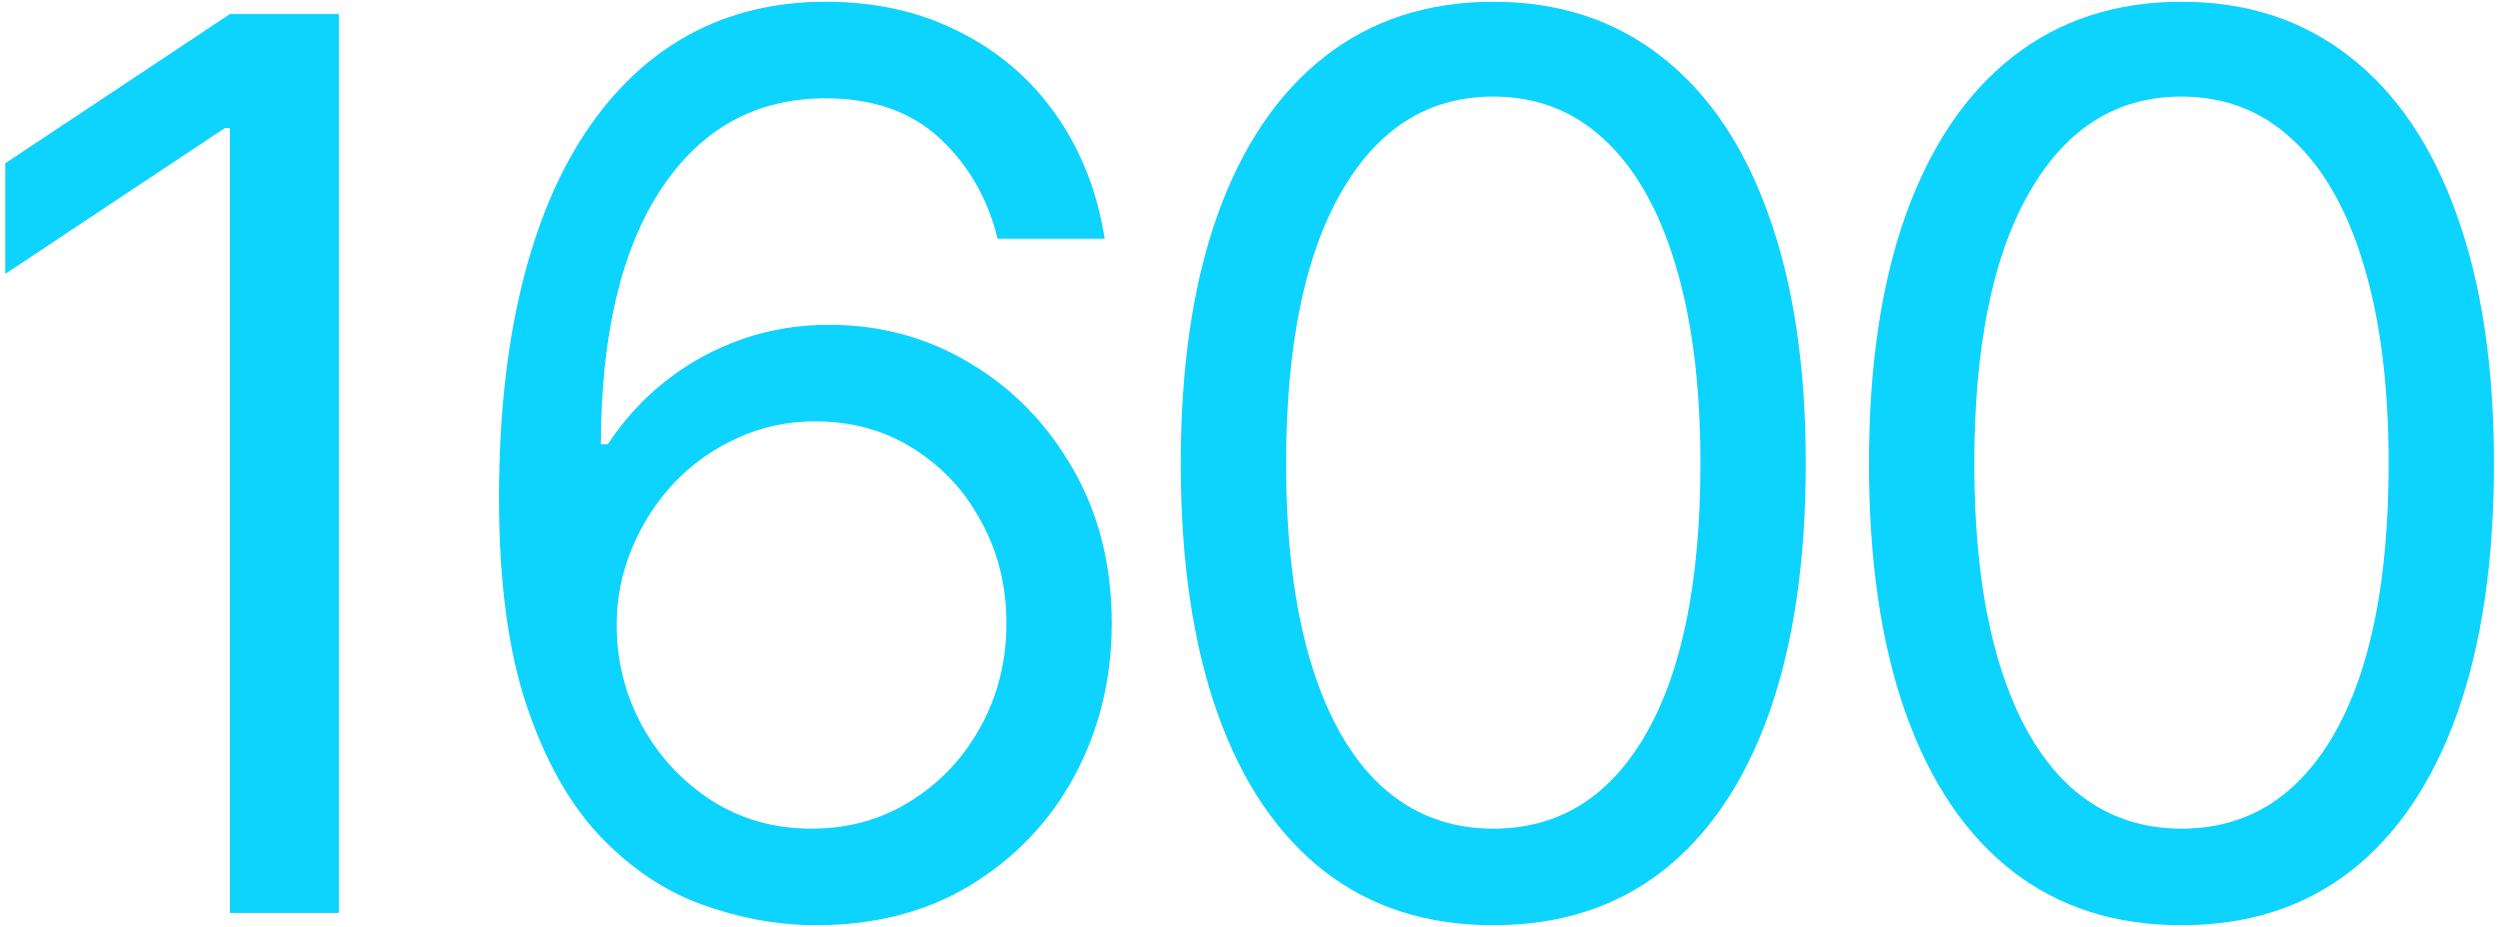
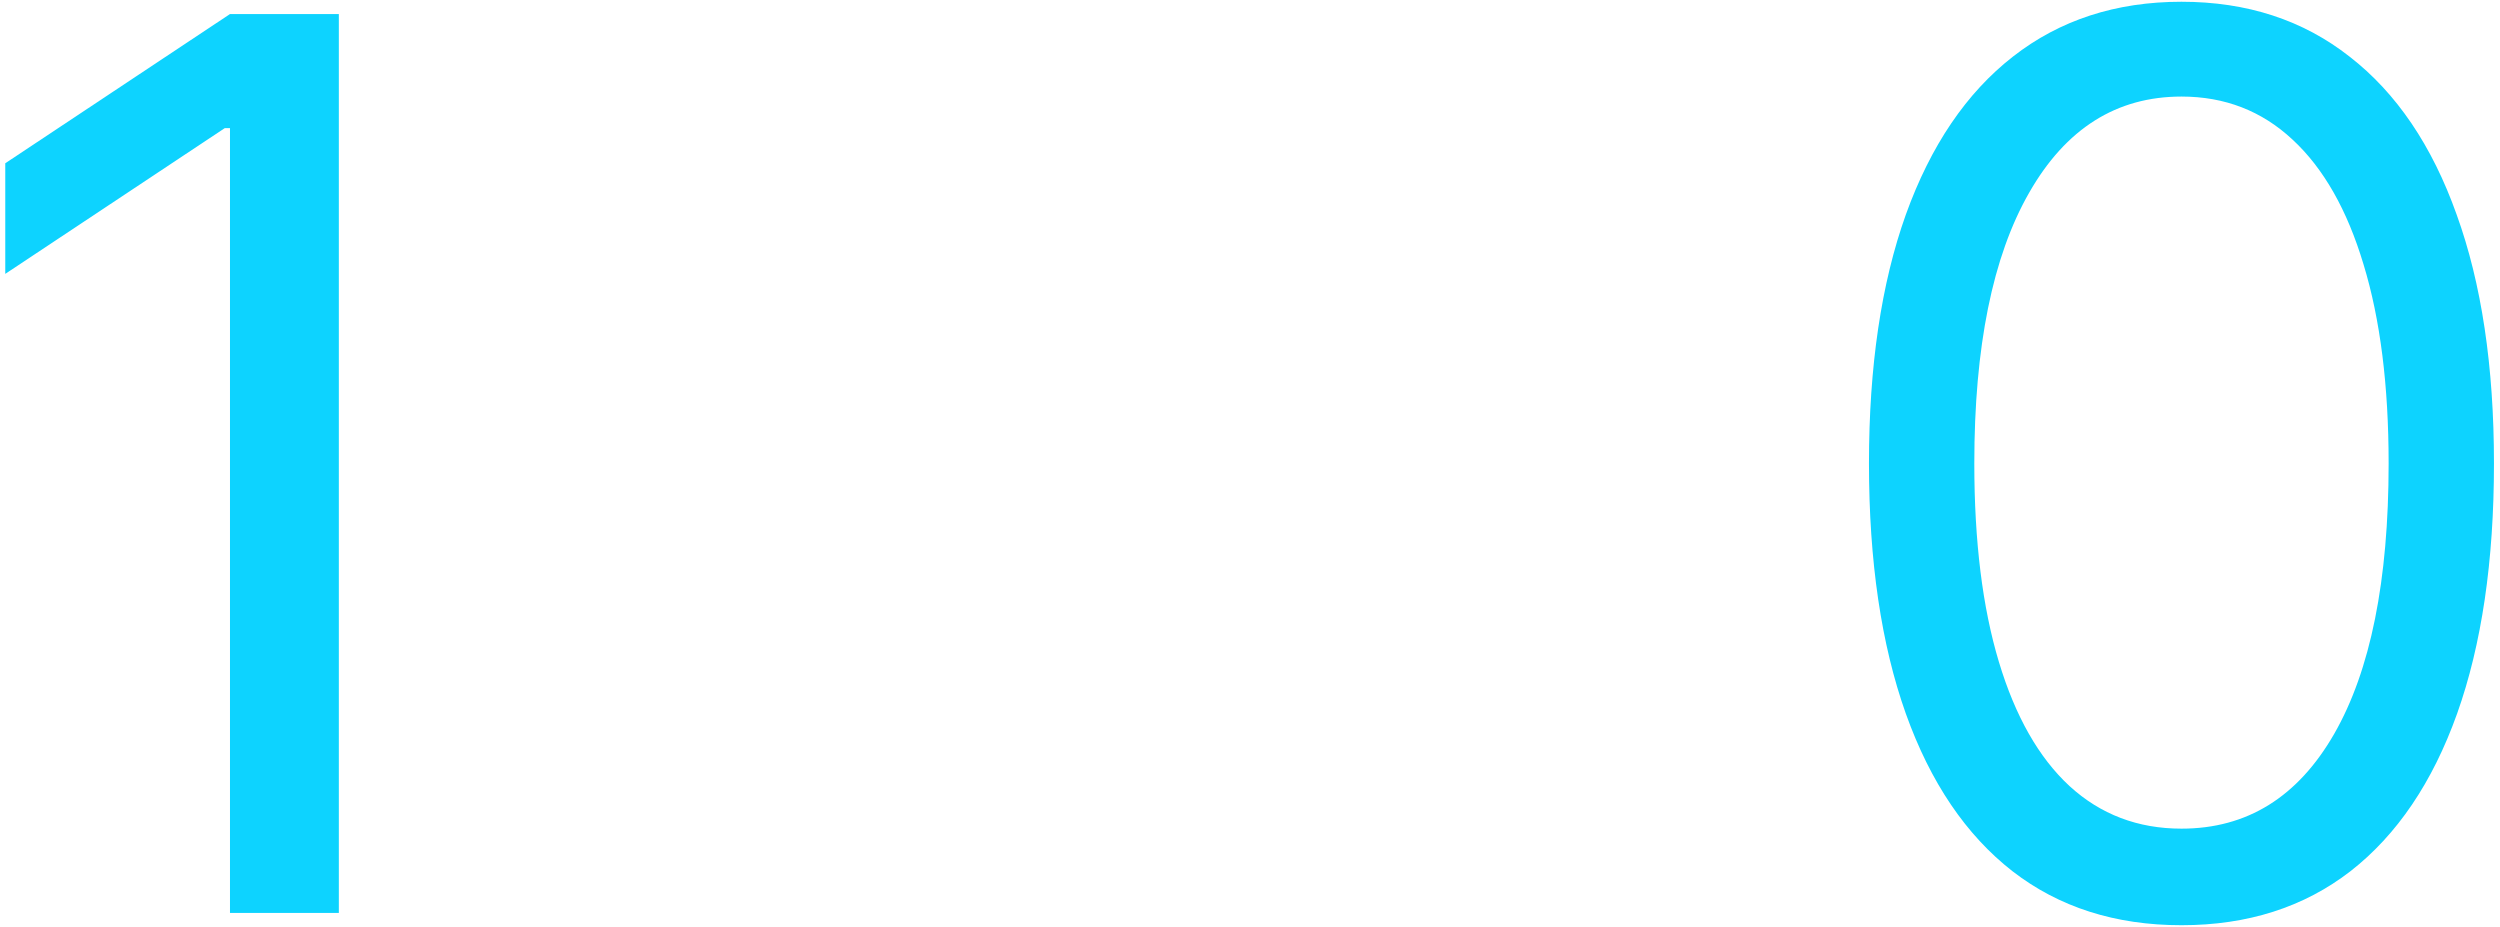
<svg xmlns="http://www.w3.org/2000/svg" width="356" height="132" viewBox="0 0 356 132" fill="none">
  <path d="M48.25 2V130H32.75V18.25H32L0.75 39V23.25L32.75 2H48.25Z" fill="#0DD3FF" />
-   <path d="M115.562 131.75C110.313 131.667 105.063 130.667 99.812 128.75C94.562 126.833 89.771 123.604 85.438 119.063C81.104 114.479 77.625 108.292 75 100.5C72.375 92.667 71.062 82.833 71.062 71C71.062 59.667 72.125 49.625 74.25 40.875C76.375 32.083 79.458 24.688 83.5 18.688C87.542 12.646 92.417 8.062 98.125 4.938C103.875 1.812 110.354 0.25 117.562 0.25C124.729 0.25 131.104 1.688 136.688 4.563C142.313 7.396 146.896 11.354 150.438 16.438C153.979 21.521 156.271 27.375 157.312 34H142.062C140.646 28.25 137.896 23.479 133.812 19.688C129.729 15.896 124.312 14 117.562 14C107.646 14 99.833 18.312 94.125 26.938C88.458 35.562 85.604 47.667 85.562 63.25H86.562C88.896 59.708 91.667 56.688 94.875 54.188C98.125 51.646 101.708 49.688 105.625 48.312C109.542 46.938 113.688 46.25 118.062 46.25C125.396 46.25 132.104 48.083 138.188 51.75C144.271 55.375 149.146 60.396 152.812 66.812C156.479 73.188 158.312 80.5 158.312 88.75C158.312 96.667 156.542 103.917 153 110.5C149.458 117.042 144.479 122.25 138.062 126.125C131.688 129.958 124.188 131.833 115.562 131.75ZM115.562 118C120.812 118 125.521 116.688 129.688 114.063C133.896 111.438 137.208 107.917 139.625 103.5C142.083 99.083 143.312 94.167 143.312 88.75C143.312 83.458 142.125 78.646 139.75 74.312C137.417 69.938 134.188 66.458 130.062 63.875C125.979 61.292 121.312 60 116.062 60C112.104 60 108.417 60.792 105 62.375C101.583 63.917 98.583 66.042 96 68.75C93.458 71.458 91.458 74.562 90 78.062C88.542 81.521 87.812 85.167 87.812 89C87.812 94.083 89 98.833 91.375 103.25C93.792 107.667 97.083 111.229 101.25 113.938C105.458 116.646 110.229 118 115.562 118Z" fill="#0DD3FF" />
-   <path d="M212.641 131.75C203.224 131.75 195.203 129.188 188.578 124.063C181.953 118.896 176.891 111.417 173.391 101.625C169.891 91.792 168.141 79.917 168.141 66C168.141 52.167 169.891 40.354 173.391 30.562C176.932 20.729 182.016 13.229 188.641 8.062C195.307 2.854 203.307 0.25 212.641 0.25C221.974 0.25 229.953 2.854 236.578 8.062C243.245 13.229 248.328 20.729 251.828 30.562C255.37 40.354 257.141 52.167 257.141 66C257.141 79.917 255.391 91.792 251.891 101.625C248.391 111.417 243.328 118.896 236.703 124.063C230.078 129.188 222.057 131.75 212.641 131.75ZM212.641 118C221.974 118 229.224 113.5 234.391 104.5C239.557 95.5 242.141 82.667 242.141 66C242.141 54.917 240.953 45.479 238.578 37.688C236.245 29.896 232.87 23.958 228.453 19.875C224.078 15.792 218.807 13.75 212.641 13.75C203.391 13.75 196.161 18.312 190.953 27.438C185.745 36.521 183.141 49.375 183.141 66C183.141 77.083 184.307 86.5 186.641 94.25C188.974 102 192.328 107.896 196.703 111.938C201.12 115.979 206.432 118 212.641 118Z" fill="#0DD3FF" />
  <path d="M310.641 131.75C301.224 131.75 293.203 129.188 286.578 124.063C279.953 118.896 274.891 111.417 271.391 101.625C267.891 91.792 266.141 79.917 266.141 66C266.141 52.167 267.891 40.354 271.391 30.562C274.932 20.729 280.016 13.229 286.641 8.062C293.307 2.854 301.307 0.25 310.641 0.25C319.974 0.25 327.953 2.854 334.578 8.062C341.245 13.229 346.328 20.729 349.828 30.562C353.37 40.354 355.141 52.167 355.141 66C355.141 79.917 353.391 91.792 349.891 101.625C346.391 111.417 341.328 118.896 334.703 124.063C328.078 129.188 320.057 131.75 310.641 131.75ZM310.641 118C319.974 118 327.224 113.5 332.391 104.5C337.557 95.5 340.141 82.667 340.141 66C340.141 54.917 338.953 45.479 336.578 37.688C334.245 29.896 330.87 23.958 326.453 19.875C322.078 15.792 316.807 13.75 310.641 13.75C301.391 13.75 294.161 18.312 288.953 27.438C283.745 36.521 281.141 49.375 281.141 66C281.141 77.083 282.307 86.5 284.641 94.25C286.974 102 290.328 107.896 294.703 111.938C299.12 115.979 304.432 118 310.641 118Z" fill="#0DD3FF" />
</svg>